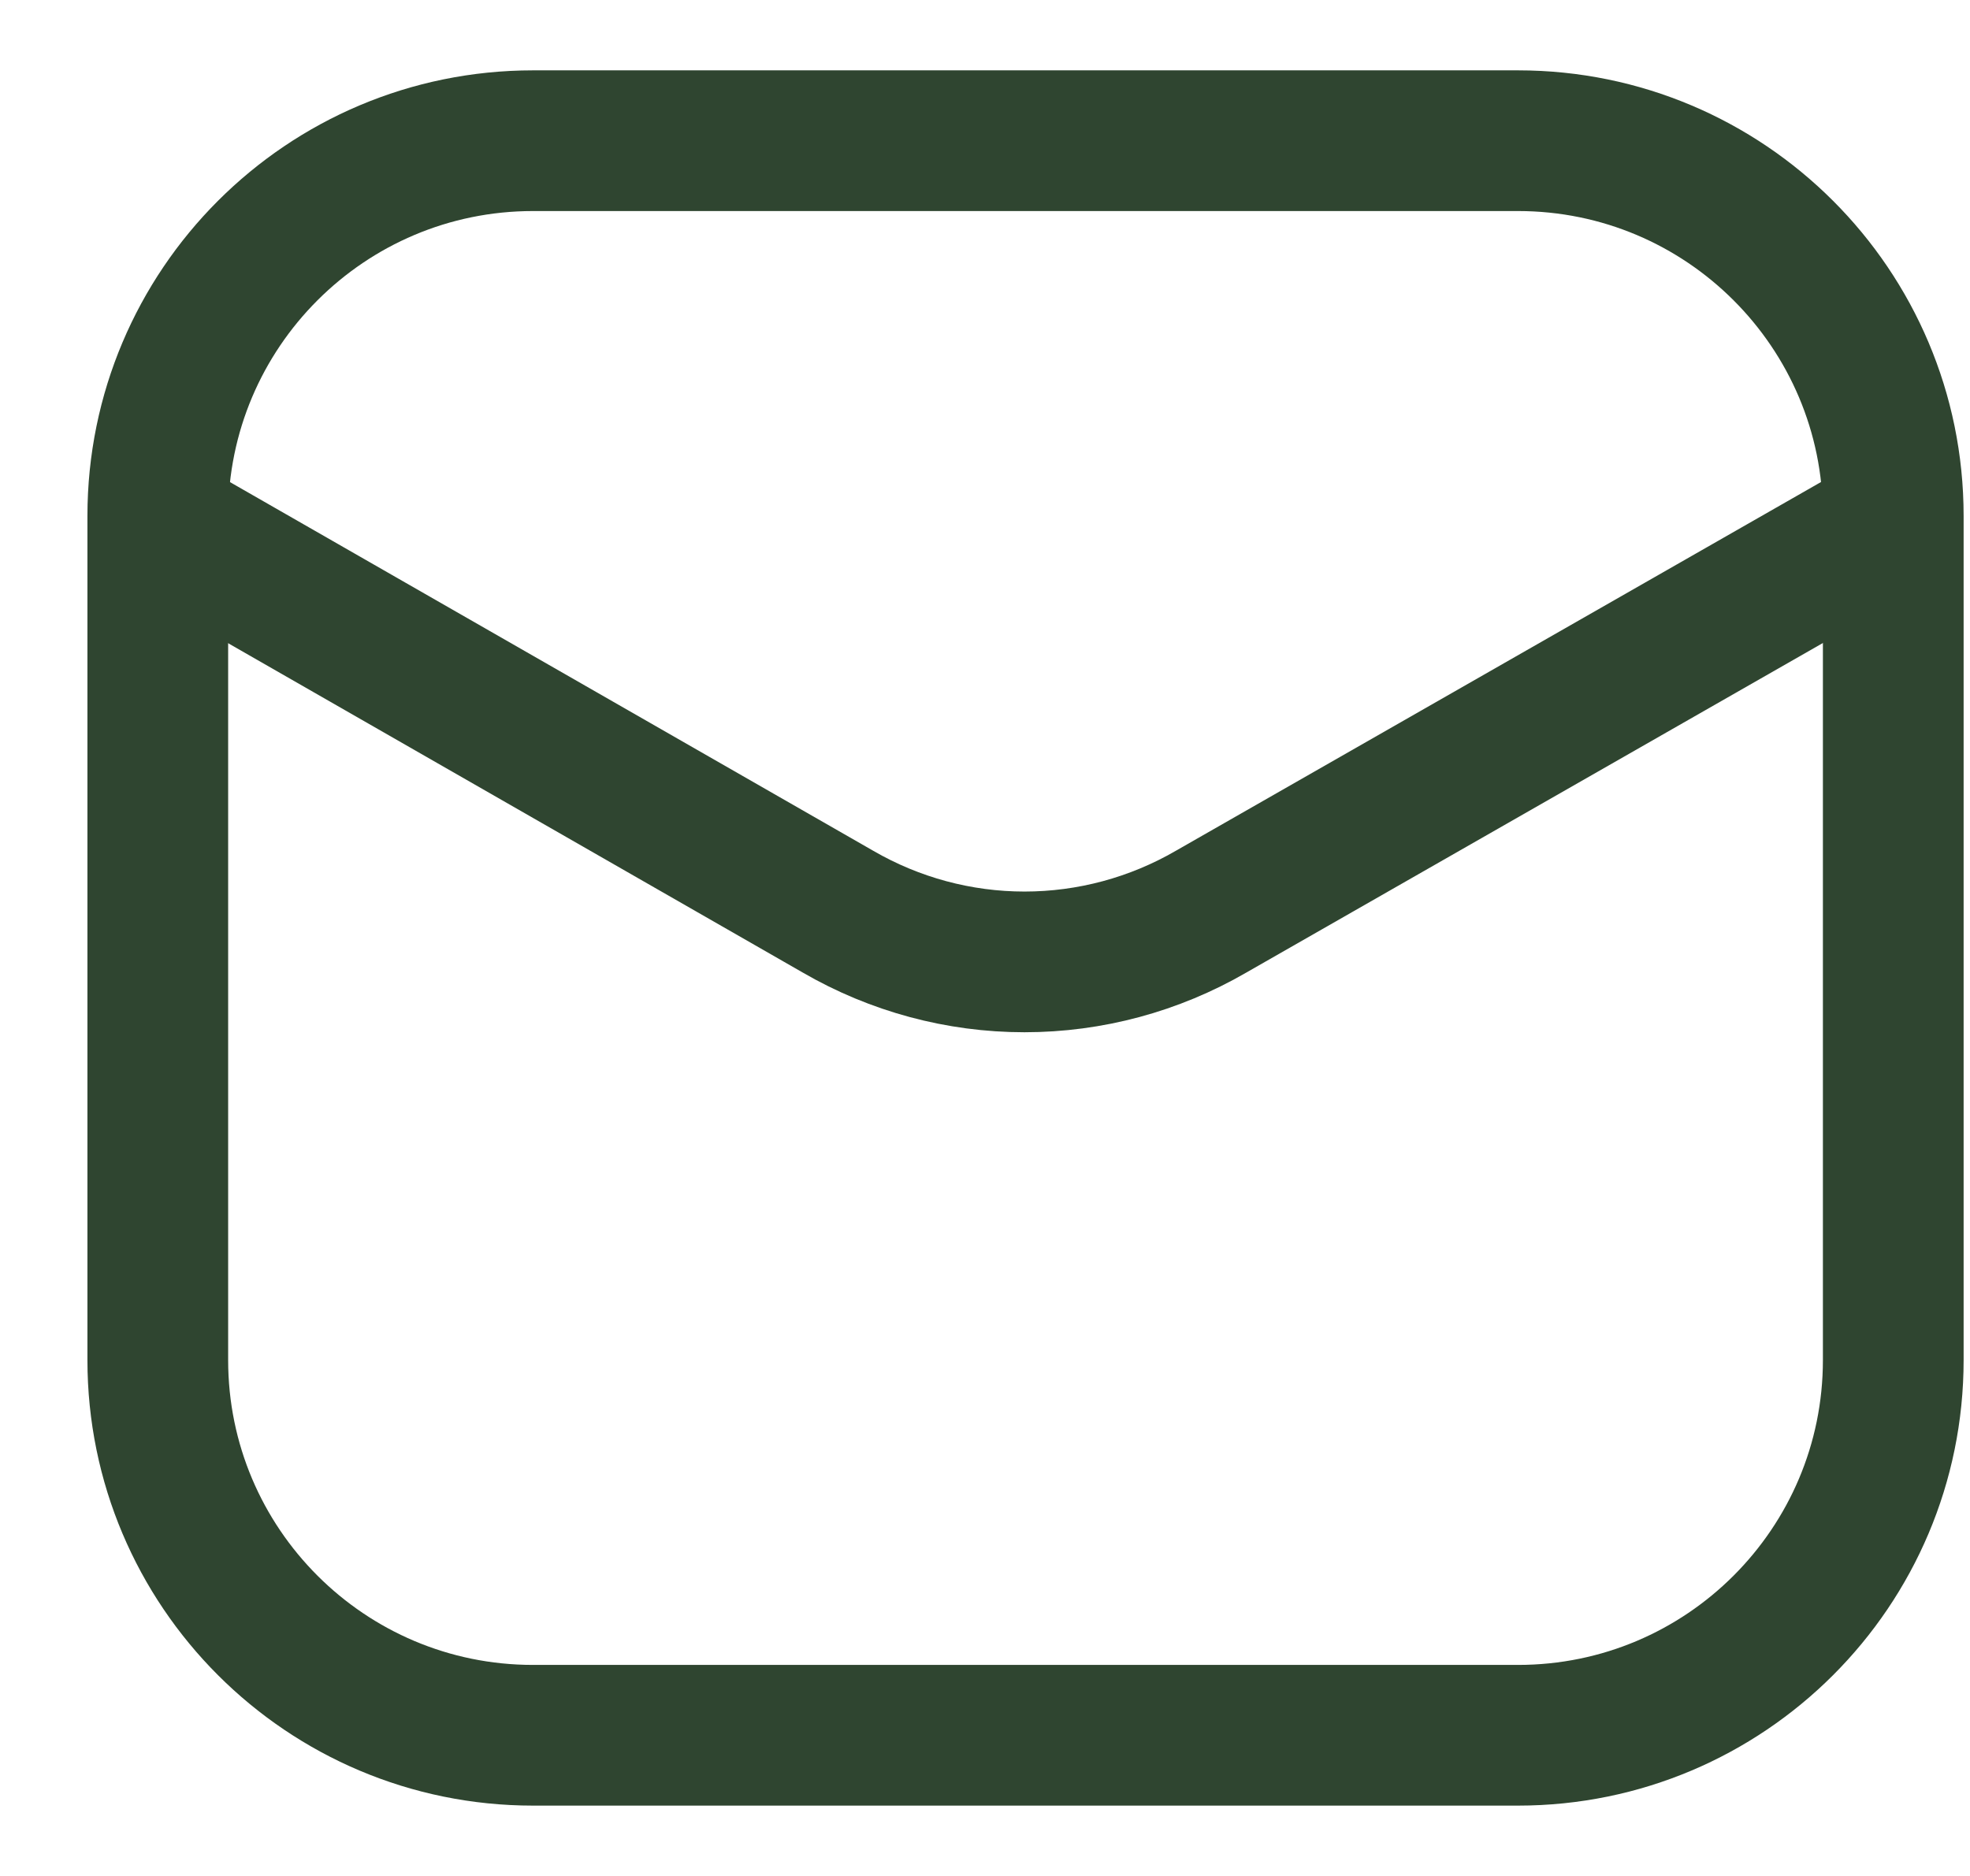
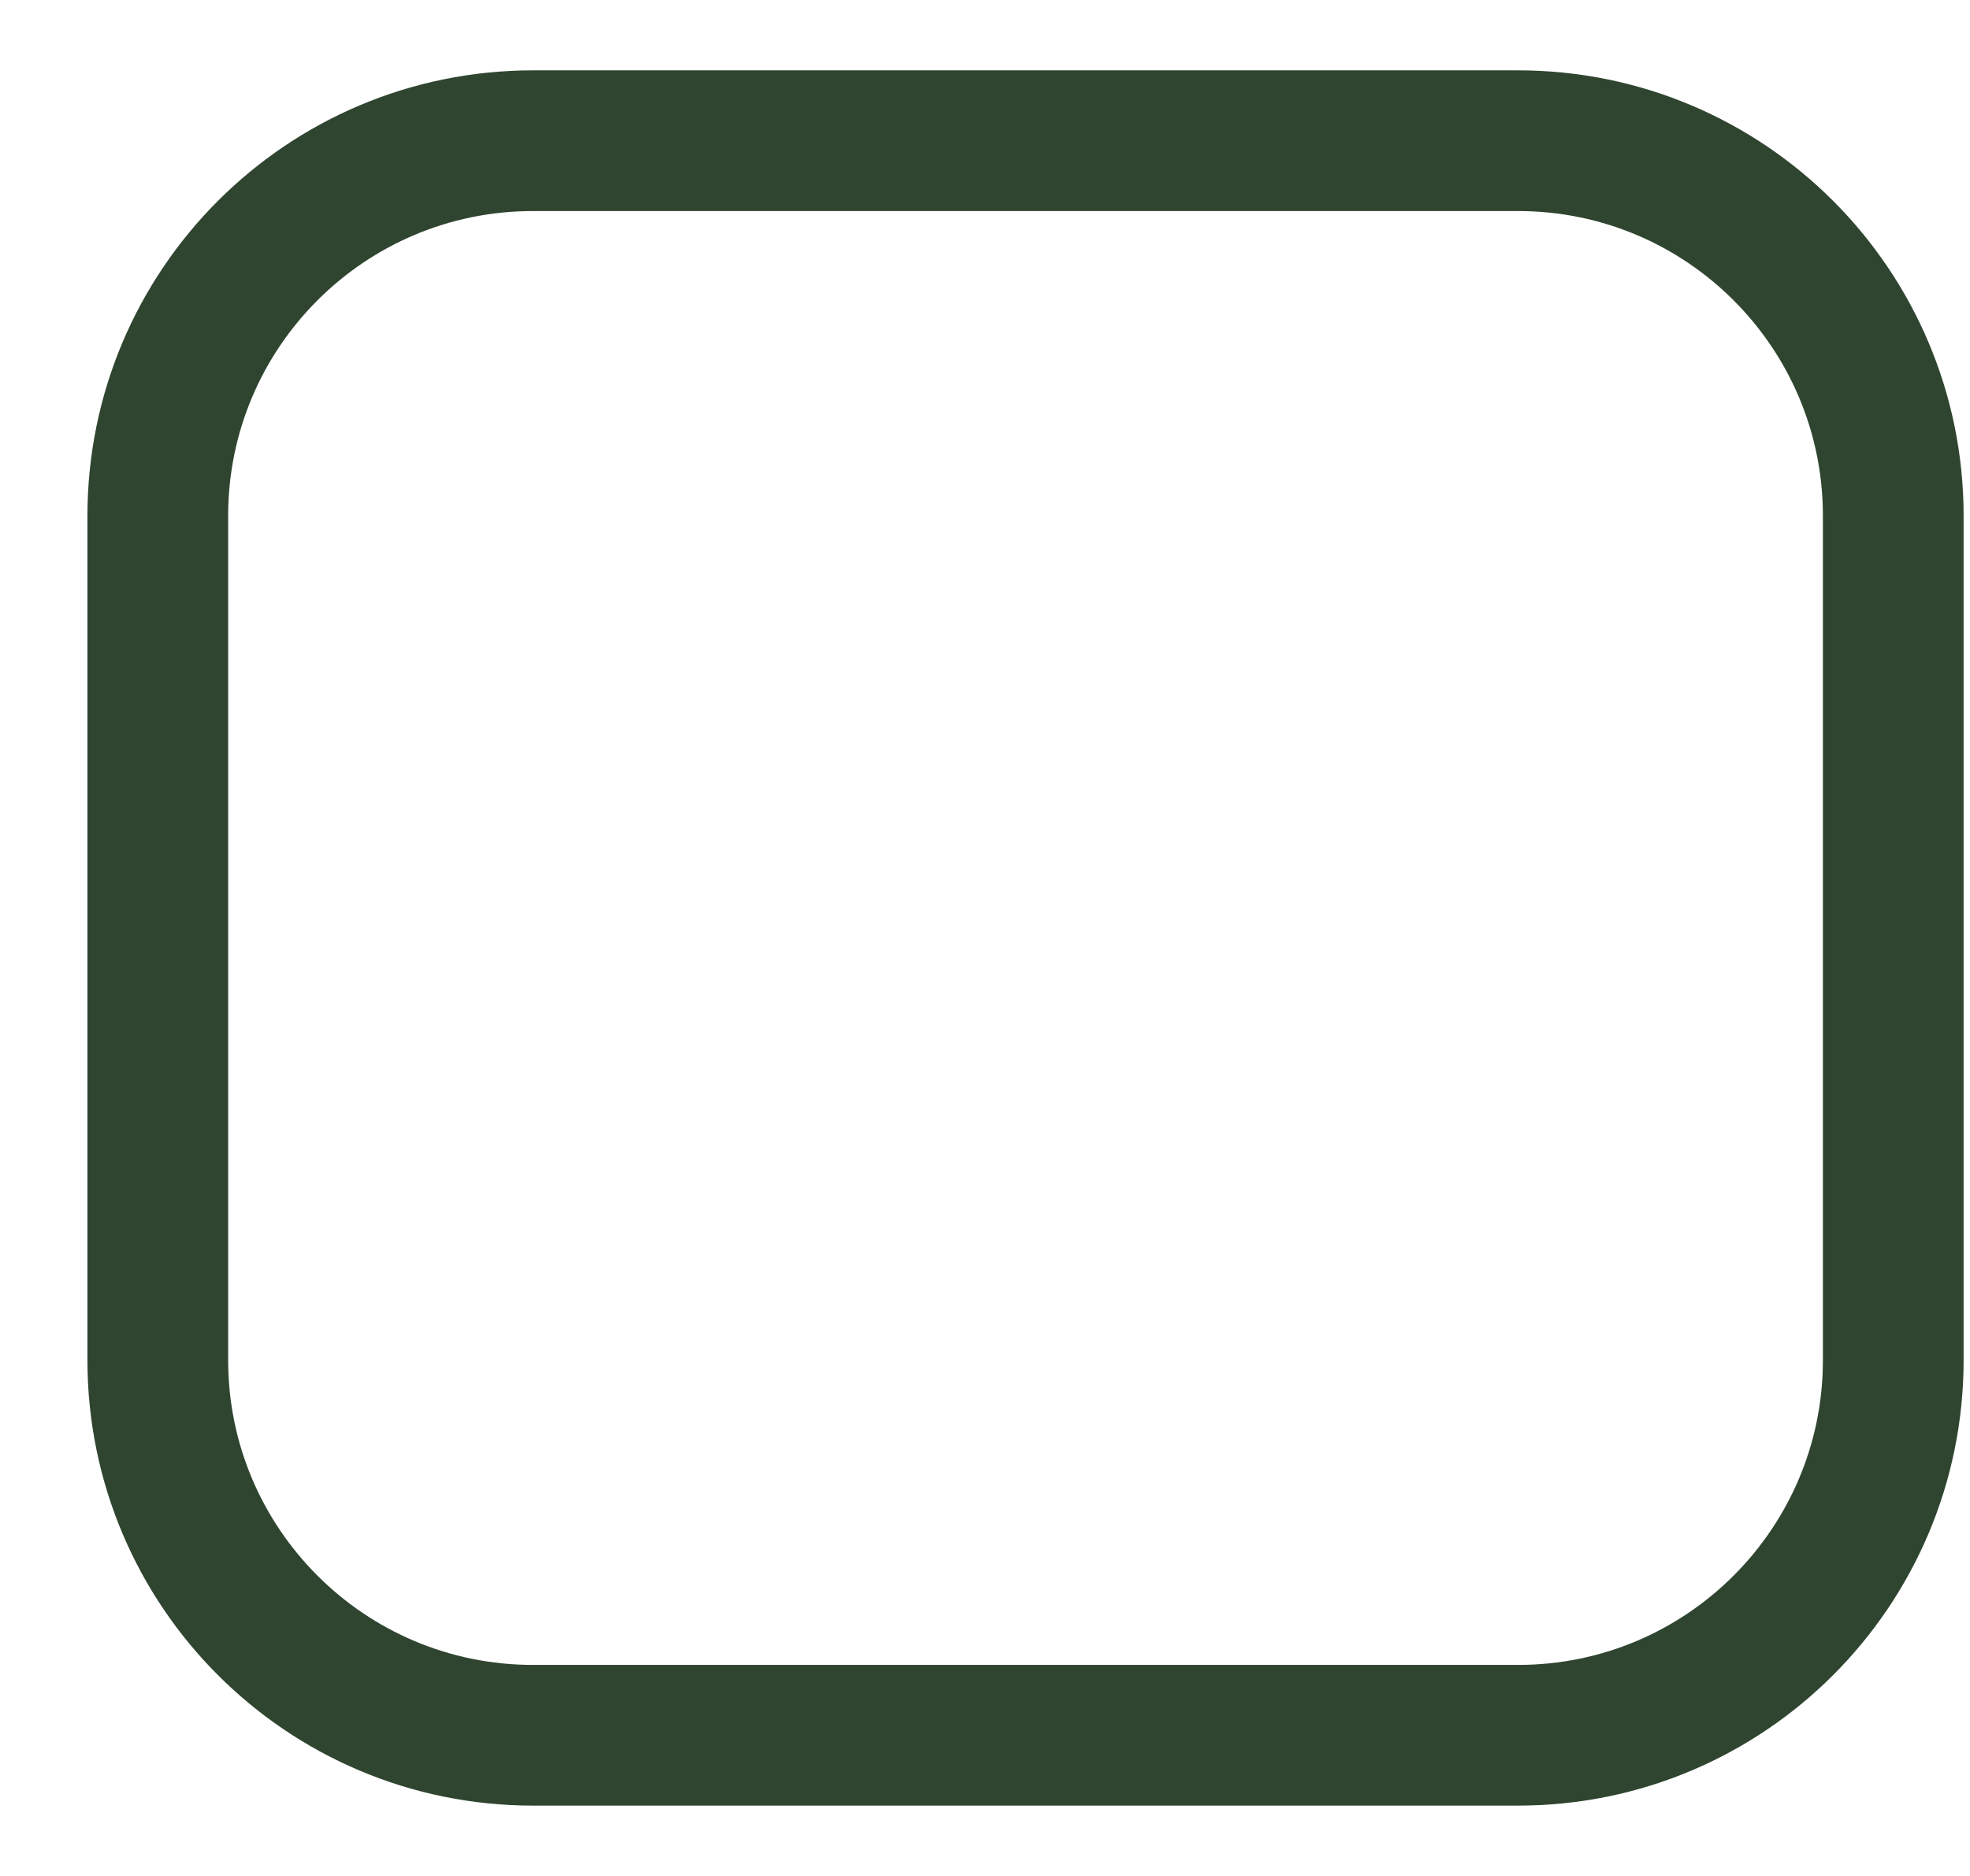
<svg xmlns="http://www.w3.org/2000/svg" width="21" height="20" viewBox="0 0 21 20" fill="none">
  <path d="M16.182 1.5H5.682C3.473 1.5 1.682 3.291 1.682 5.5V14.5C1.682 16.709 3.473 18.5 5.682 18.5H16.182C18.391 18.5 20.182 16.709 20.182 14.5V5.5C20.182 3.291 18.391 1.5 16.182 1.5Z" stroke="#2F4530" stroke-width="1.5" />
-   <path d="M1.729 5.59L8.934 9.72C9.538 10.07 10.223 10.255 10.921 10.255C11.62 10.255 12.305 10.07 12.909 9.72L20.134 5.59" stroke="#2F4530" stroke-width="1.5" stroke-linecap="round" stroke-linejoin="round" />
</svg>